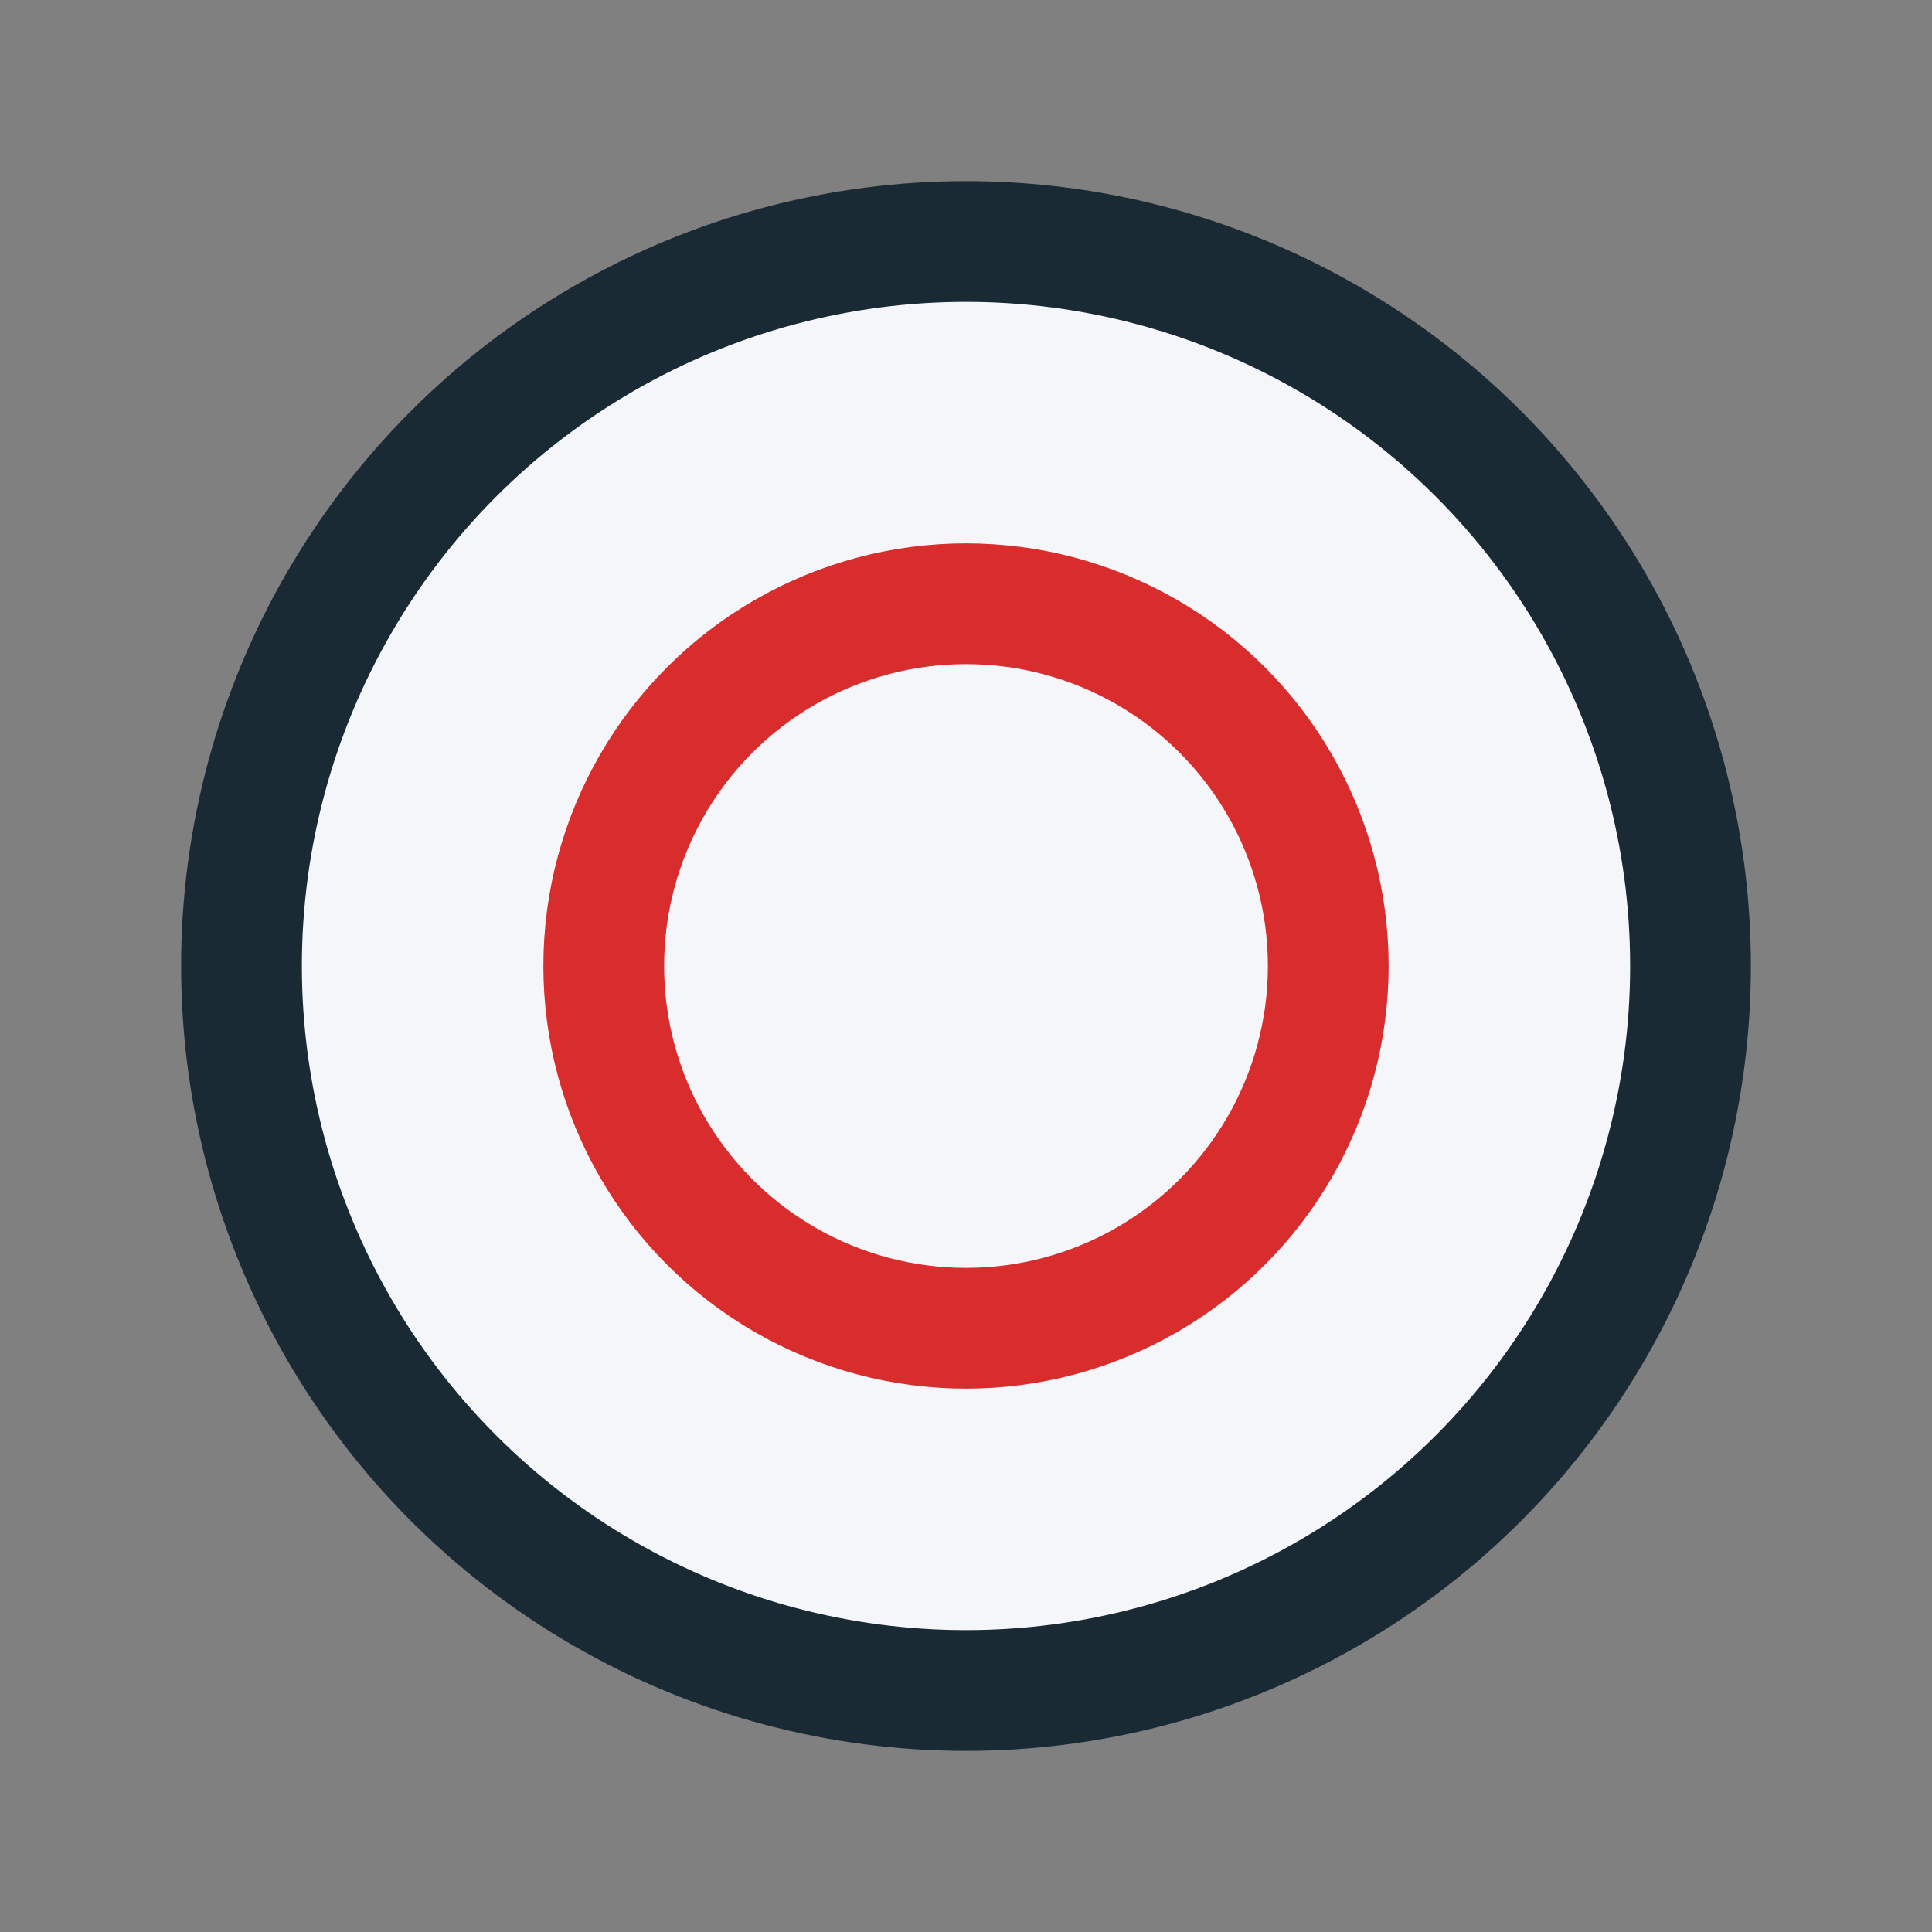
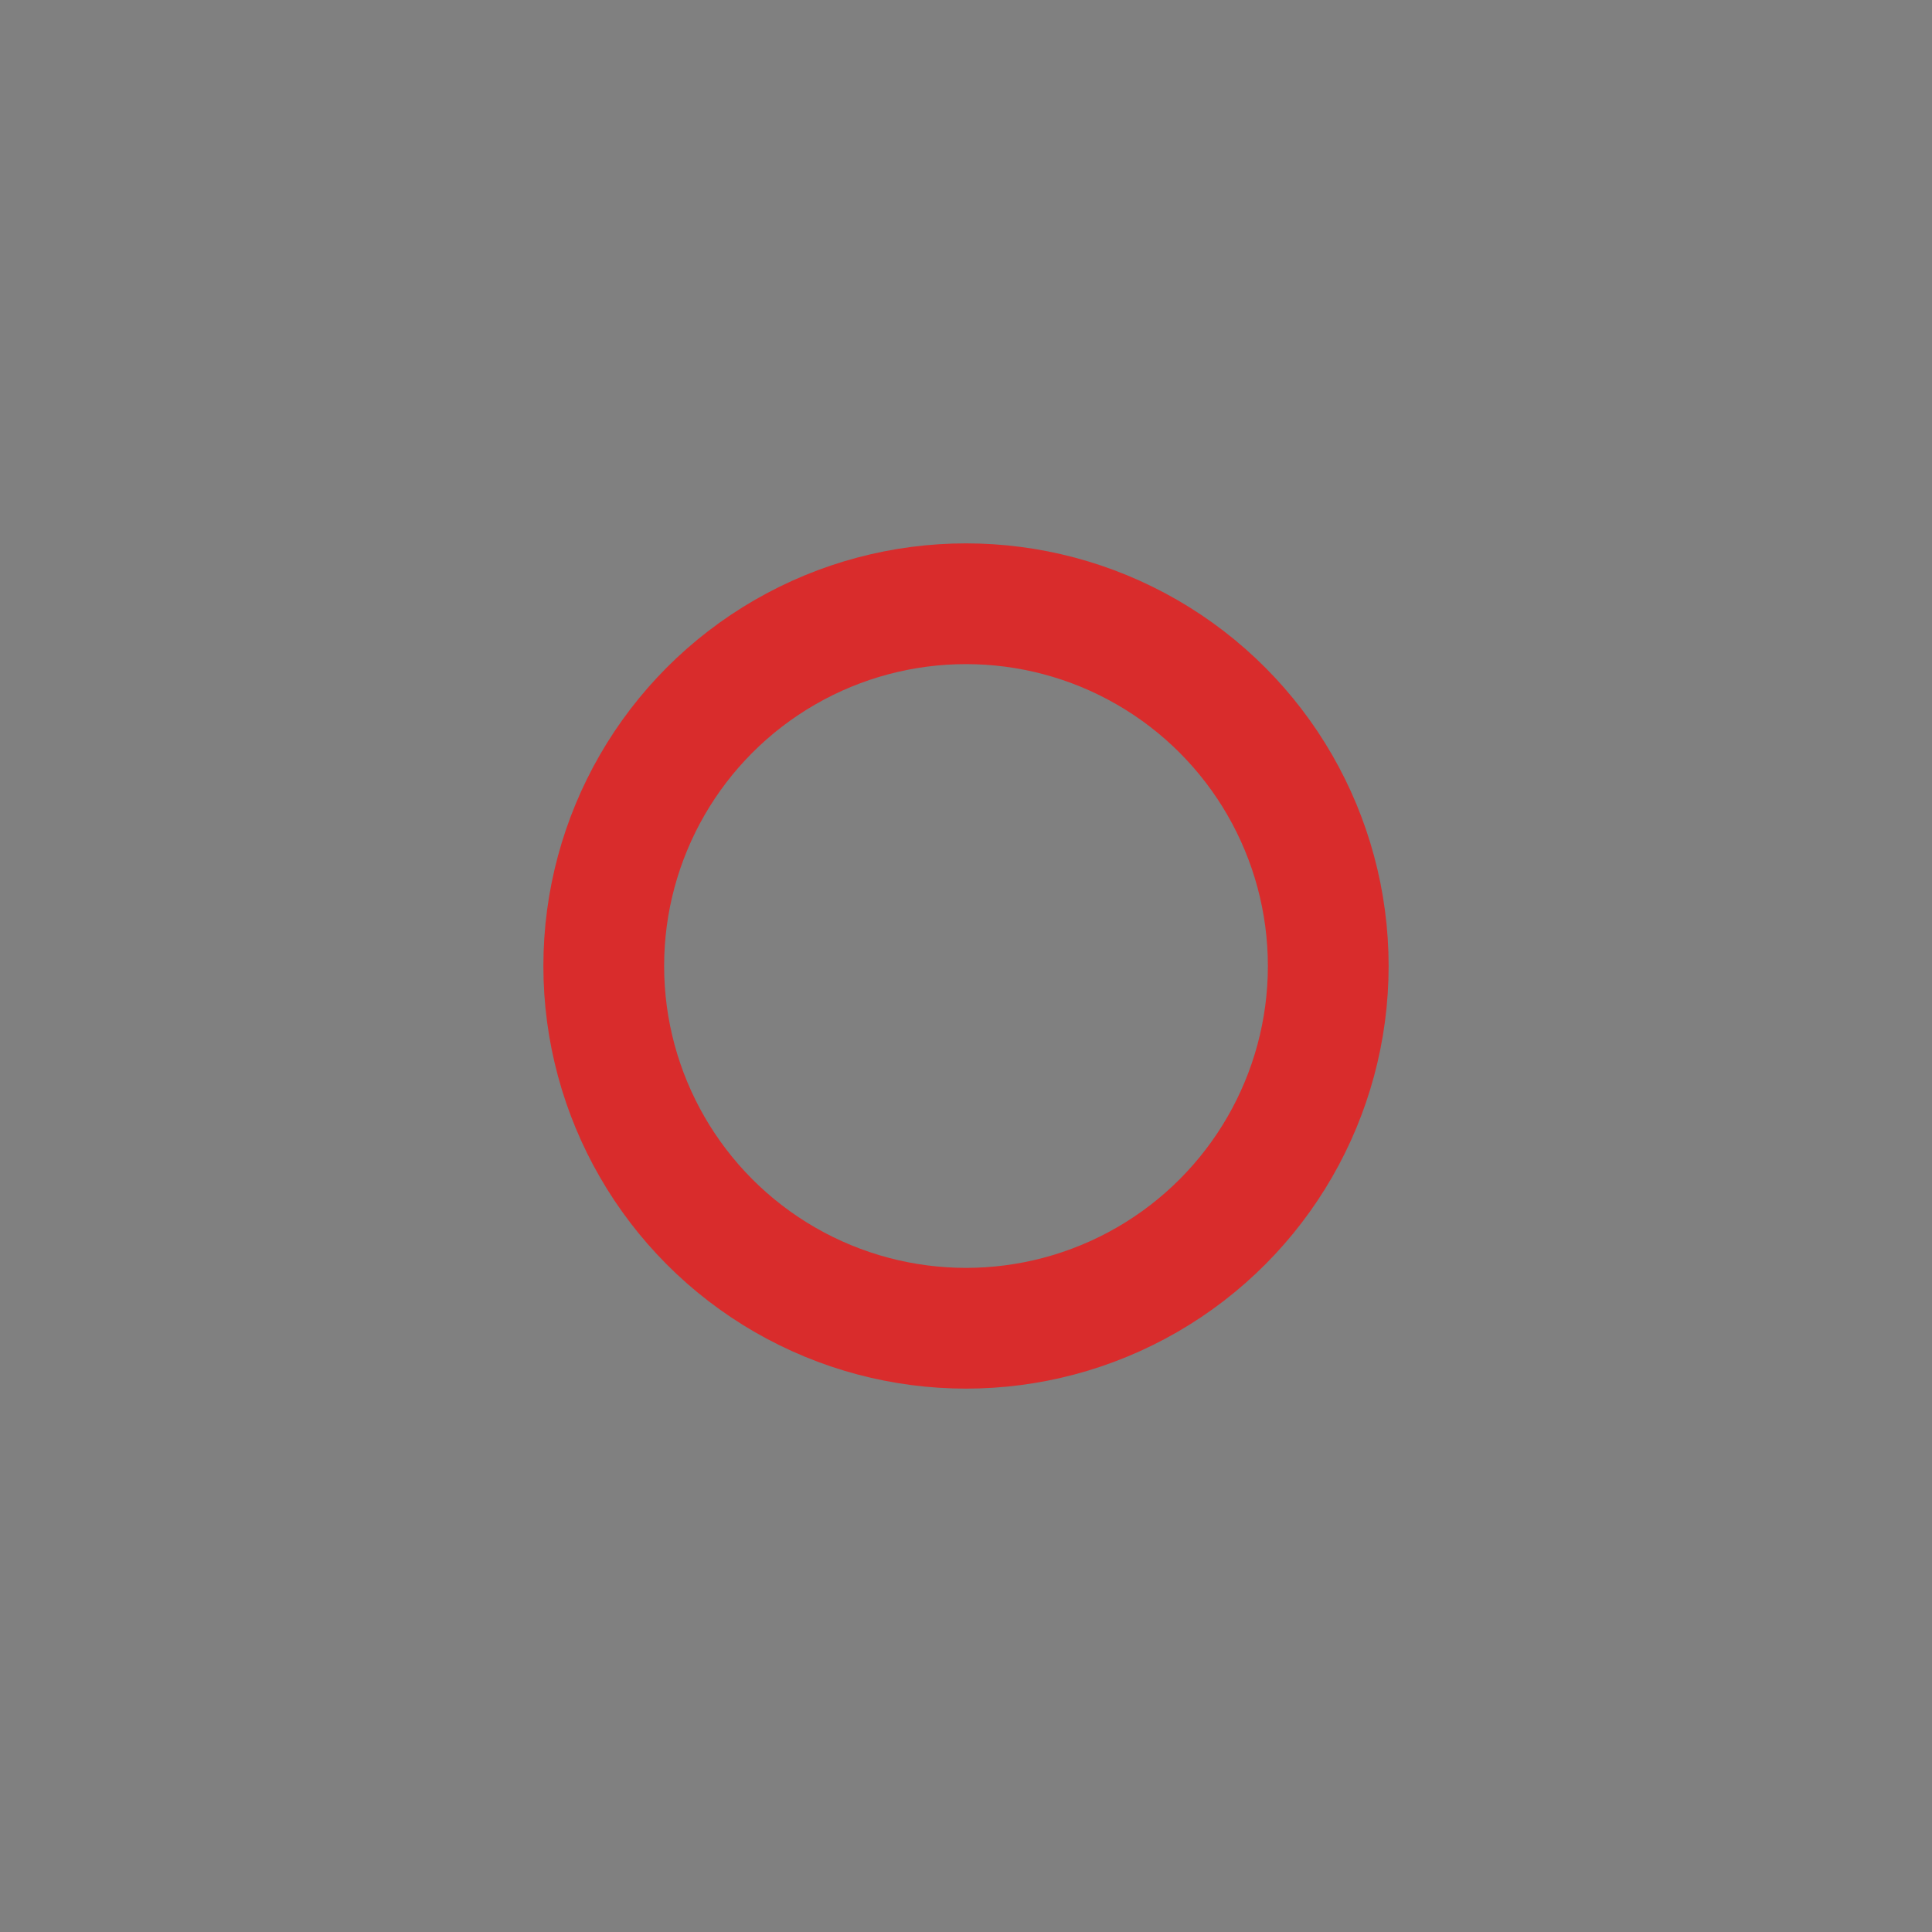
<svg xmlns="http://www.w3.org/2000/svg" width="32" height="32" viewBox="0 0 32 32">
  <rect x="0" y="0" width="32" height="32" fill="#808080" stroke="none" />
-   <circle cx="16" cy="16" r="12" fill="#F5F6FA" stroke="#1A2A35" stroke-width="2" />
  <circle cx="16" cy="16" r="6" fill="none" stroke="#D92C2C" stroke-width="2" />
</svg>